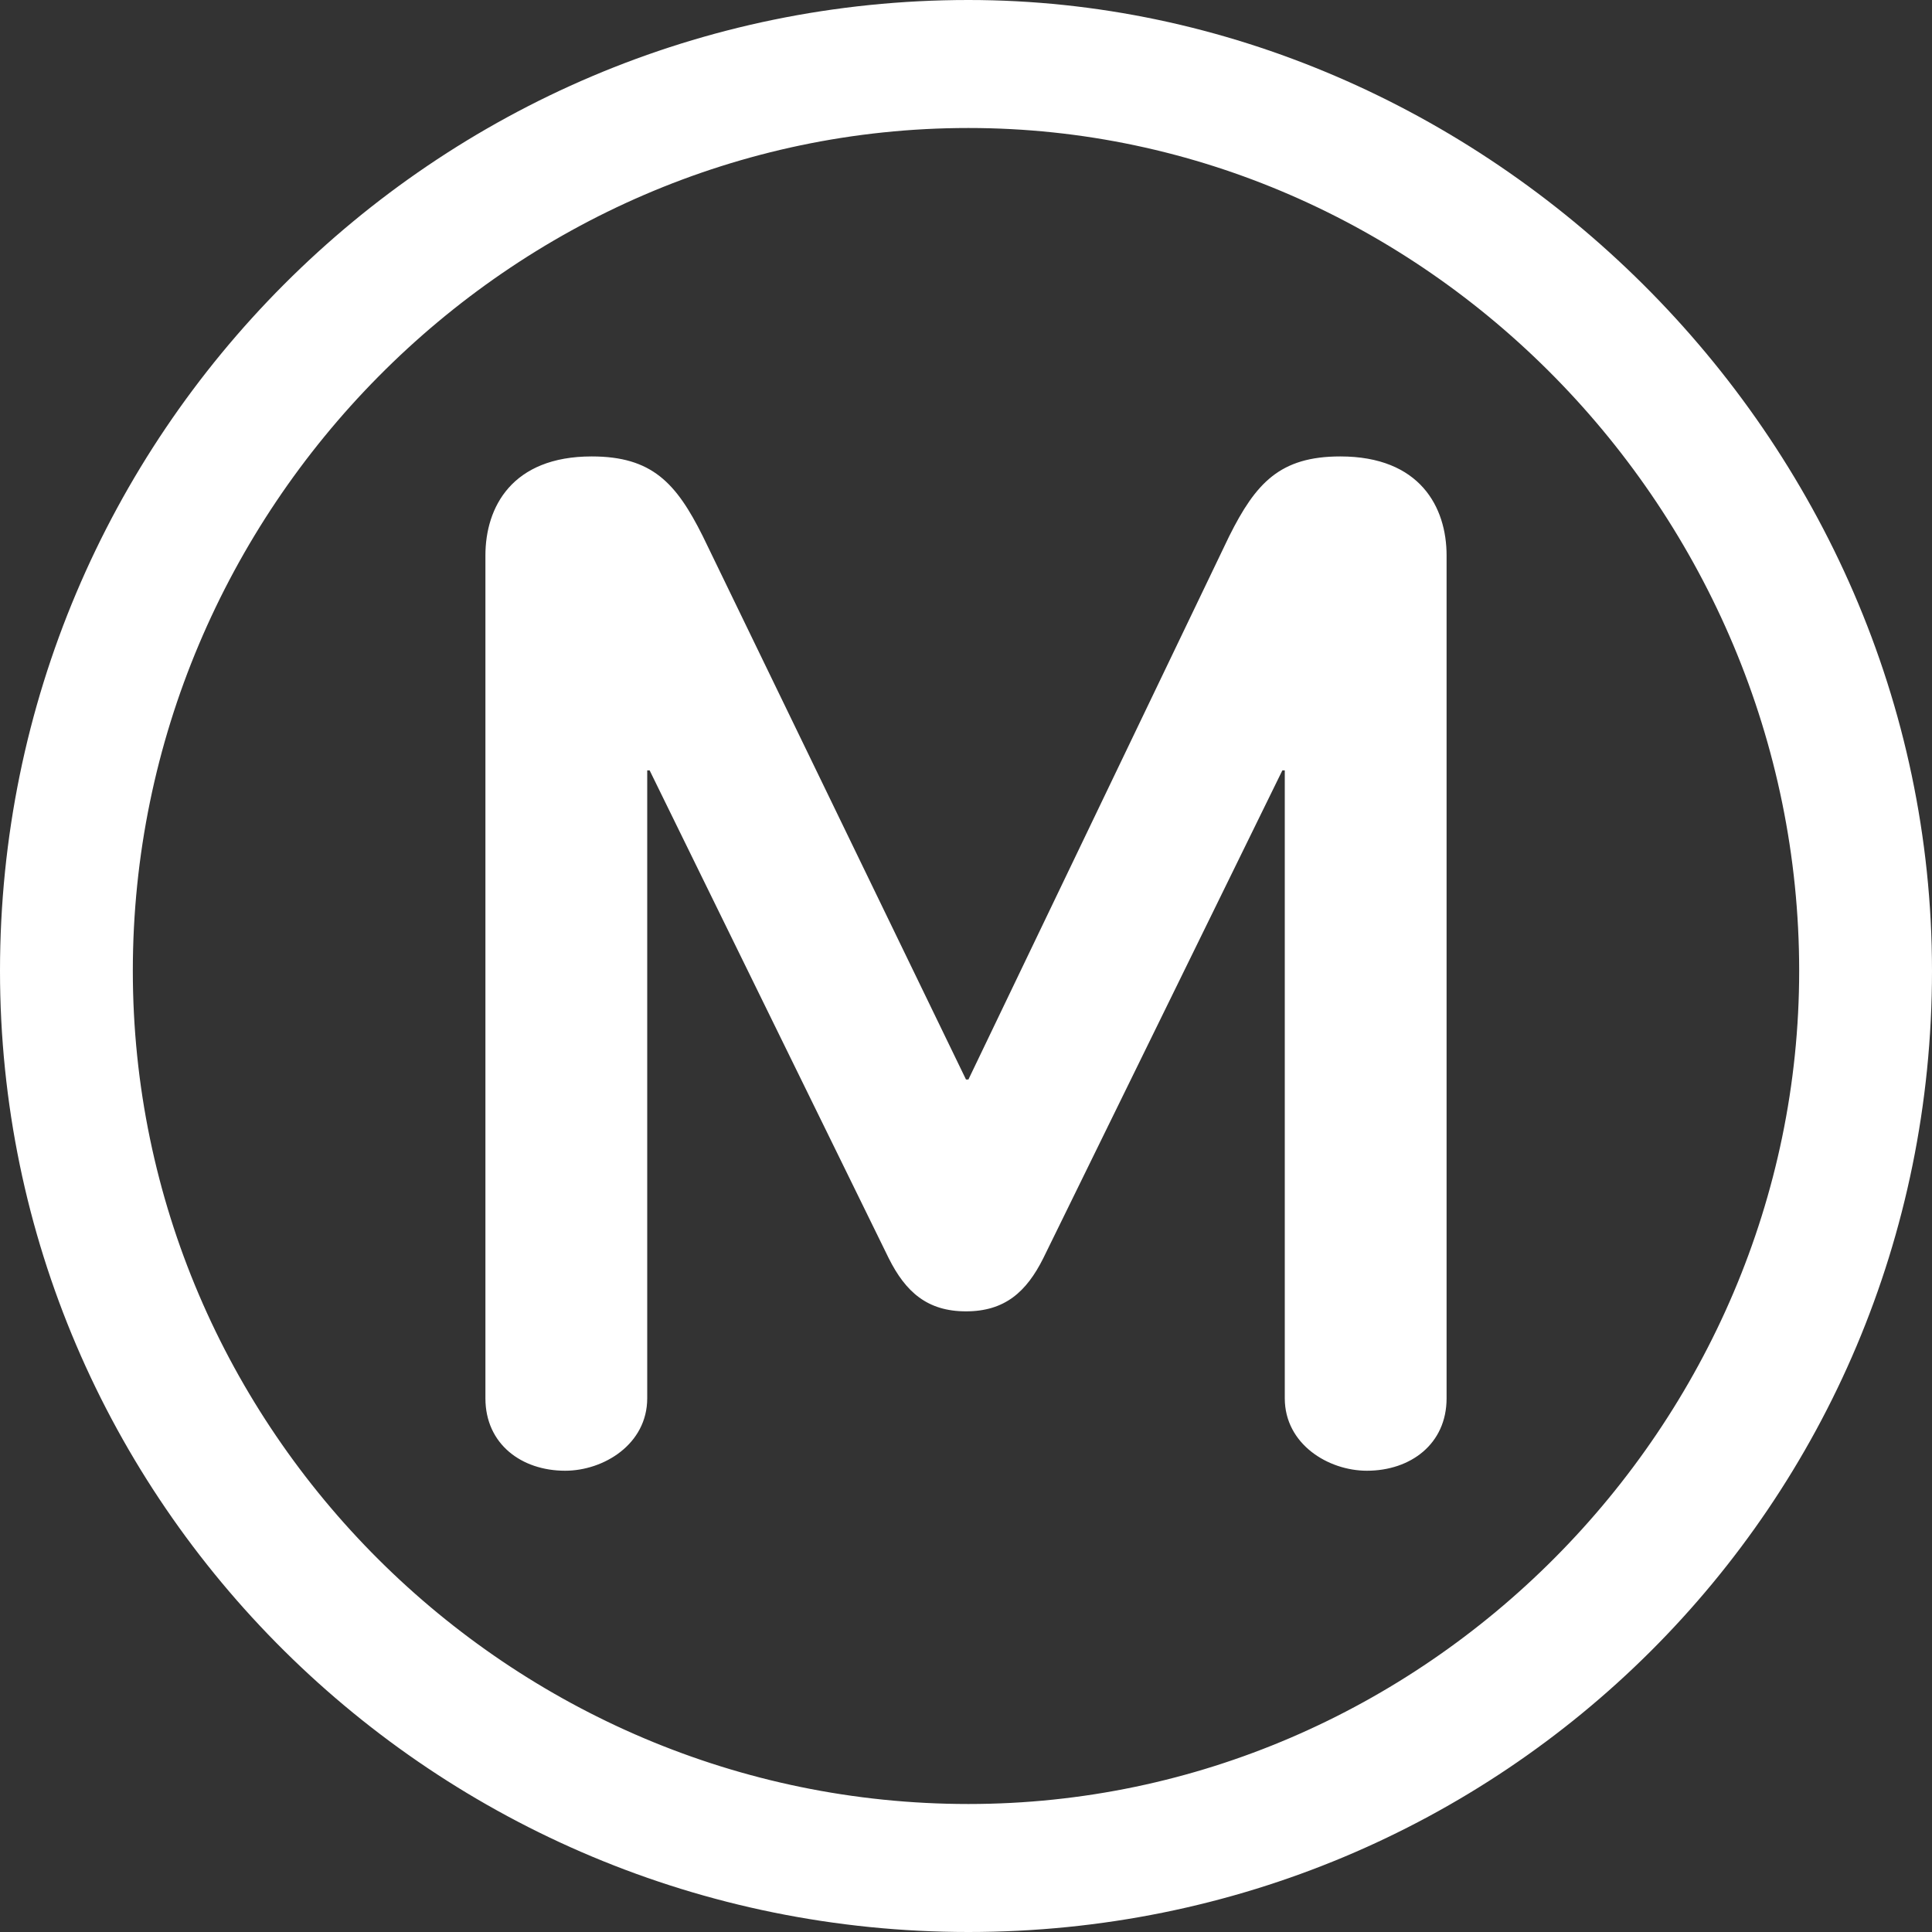
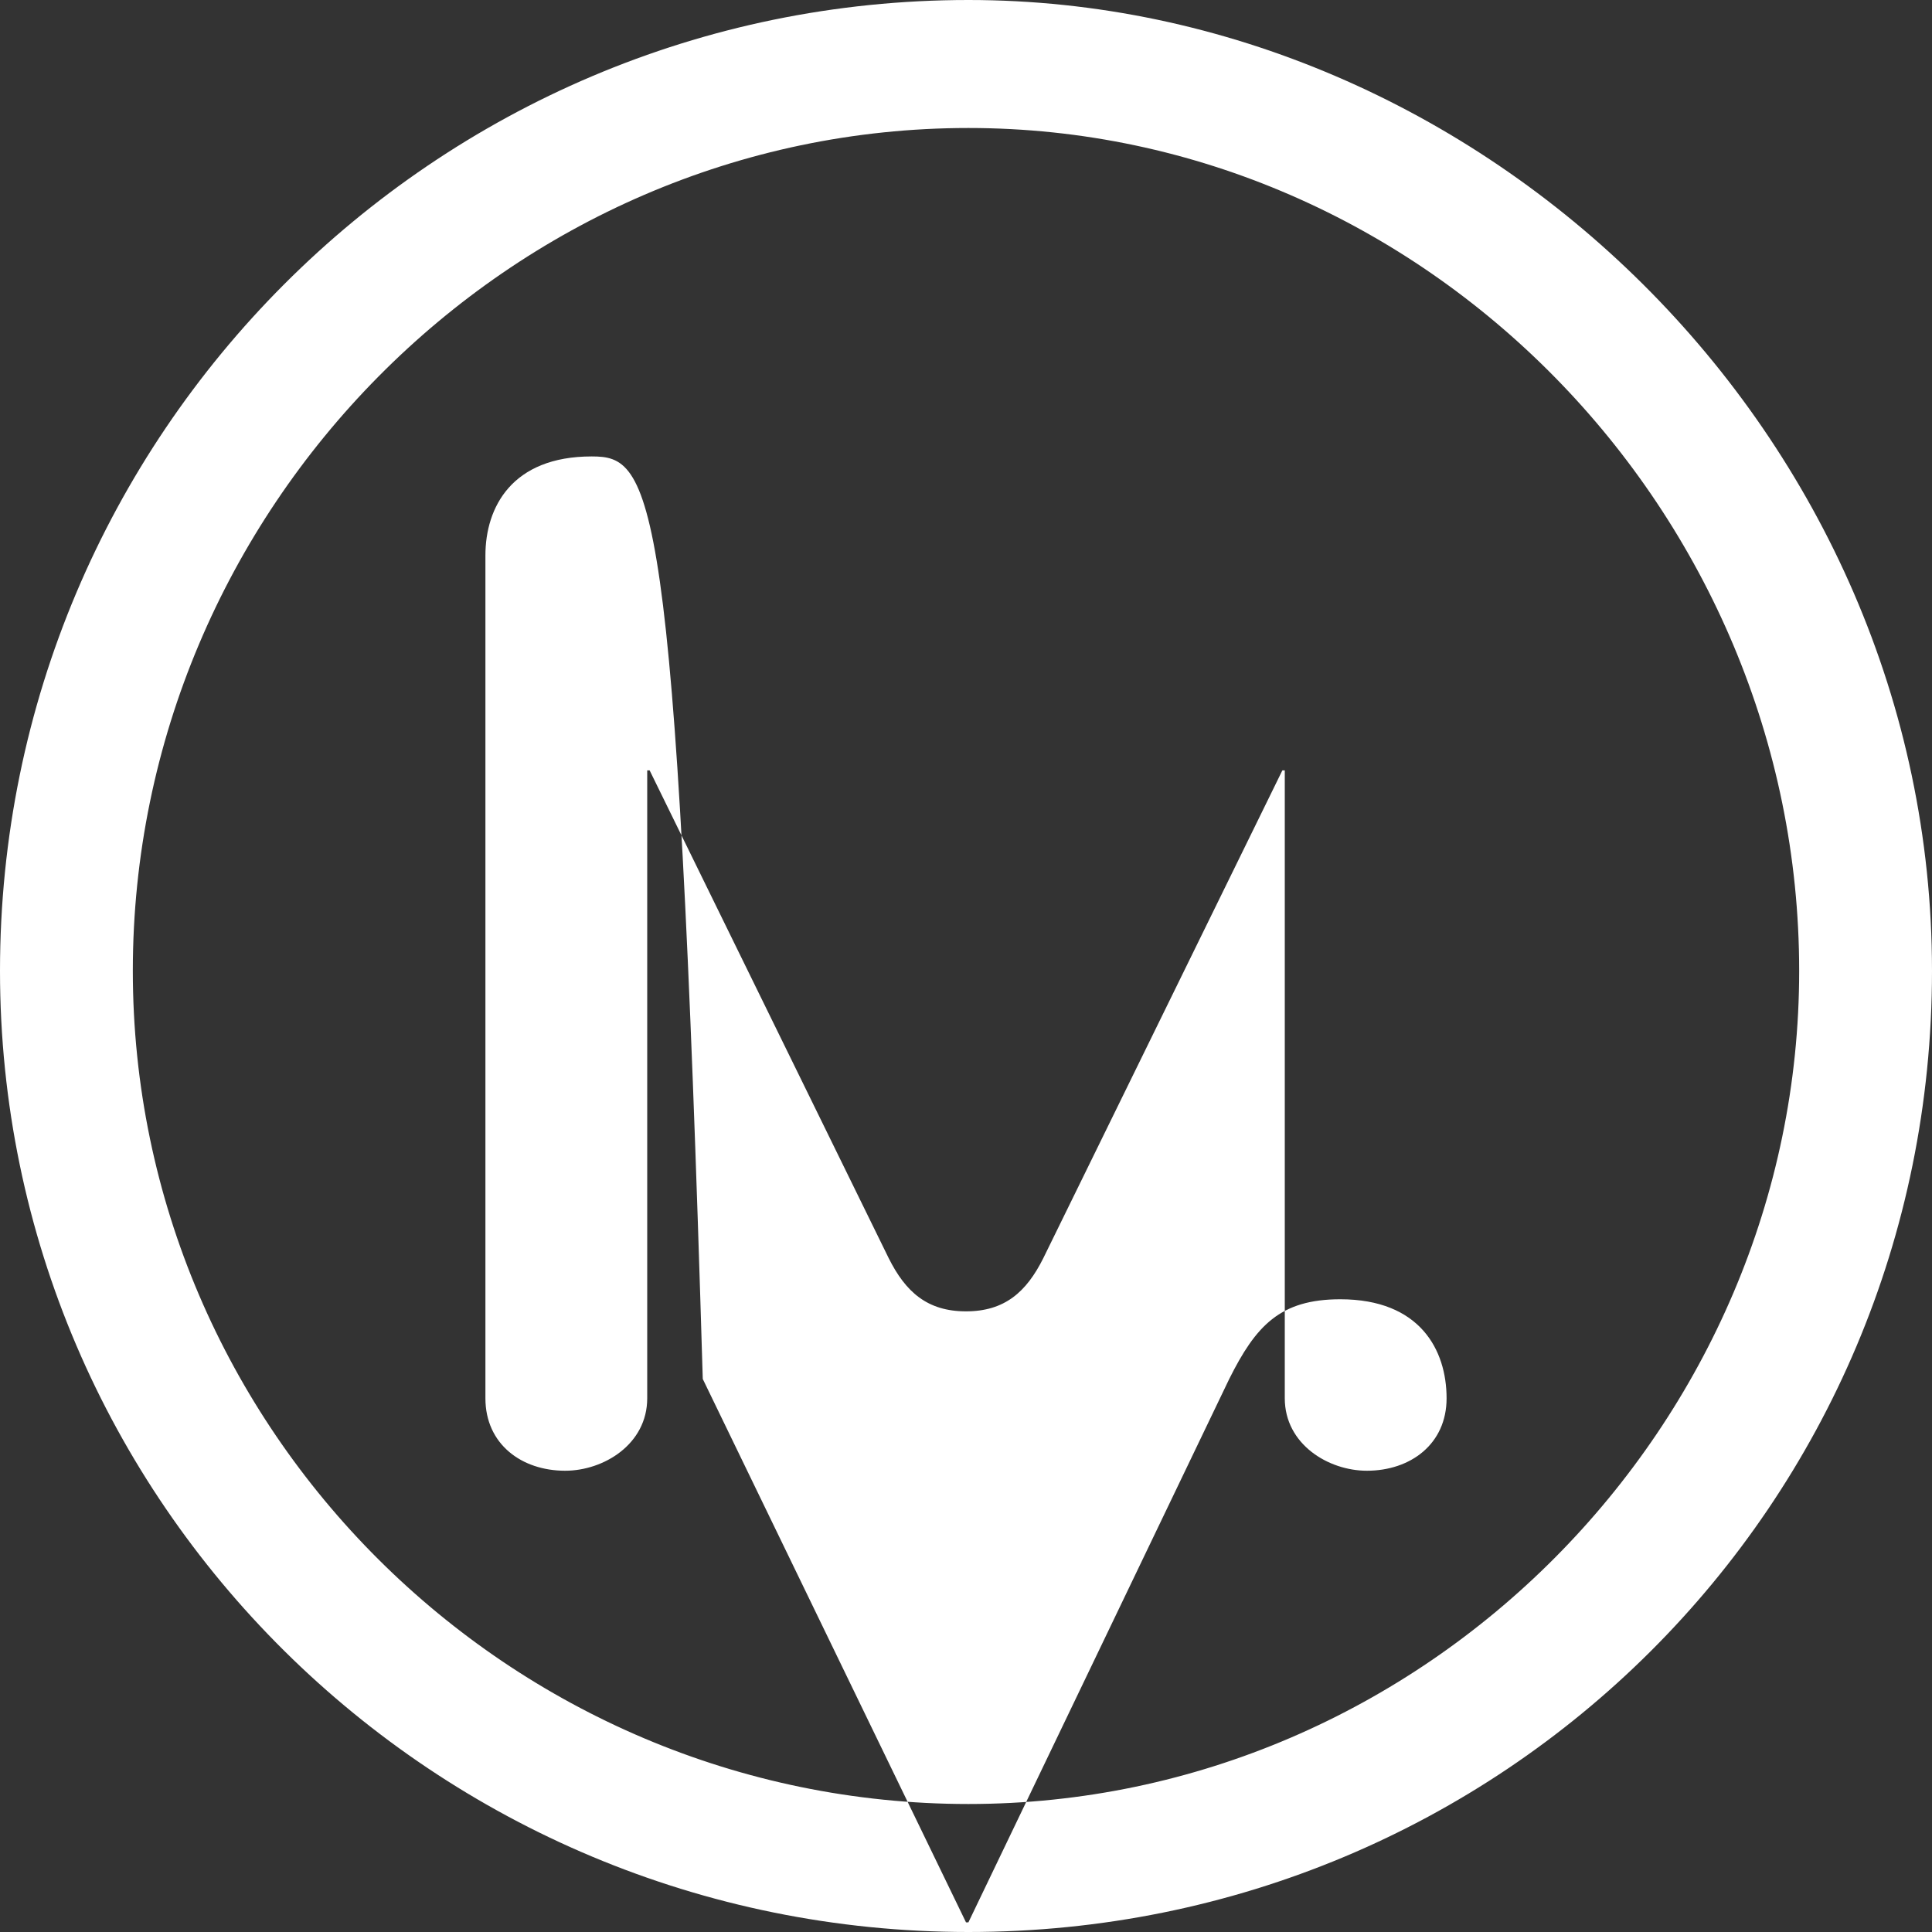
<svg xmlns="http://www.w3.org/2000/svg" version="1.1" id="Calque_1" x="0px" y="0px" viewBox="0 0 160 160" style="enable-background:new 0 0 160 160;" xml:space="preserve">
  <rect x="0" y="0" width="160" height="160" fill="#333333" stroke="none" />
  <style type="text/css">
	.st0{fill:#FFFFFF;}
</style>
  <g id="Logos">
    <g>
-       <path class="st0" d="M160,80.4C160,36,122.8,0,80.2,0C36,0,0,36,0,80.4c0,44,36,79.6,80.2,79.6S160,124.6,160,80.4z M149,80.4    c0,37.6-31,69-68.8,69c-38,0-69.2-31-69.2-69c0-38.2,31.2-69.8,69.2-69.8C118,10.6,149,42.4,149,80.4z M119.8,115.8V46    c0-4-2.2-8.2-8.8-8.2c-5,0-7,2.2-9.2,6.6l-21.6,45H80l-21.8-45C56,40,54,37.8,49,37.8c-6.6,0-8.8,4.2-8.8,8.2v69.8    c0,3.8,3,6,6.6,6c3.2,0,6.8-2.2,6.8-6v-52h0.2l19.8,40.4c1.4,2.8,3.2,4.4,6.4,4.4c3.2,0,5-1.6,6.4-4.4l19.8-40.4h0.2v52    c0,3.8,3.6,6,6.8,6C116.8,121.8,119.8,119.6,119.8,115.8z" />
+       <path class="st0" d="M160,80.4C160,36,122.8,0,80.2,0C36,0,0,36,0,80.4c0,44,36,79.6,80.2,79.6S160,124.6,160,80.4z M149,80.4    c0,37.6-31,69-68.8,69c-38,0-69.2-31-69.2-69c0-38.2,31.2-69.8,69.2-69.8C118,10.6,149,42.4,149,80.4z M119.8,115.8c0-4-2.2-8.2-8.8-8.2c-5,0-7,2.2-9.2,6.6l-21.6,45H80l-21.8-45C56,40,54,37.8,49,37.8c-6.6,0-8.8,4.2-8.8,8.2v69.8    c0,3.8,3,6,6.6,6c3.2,0,6.8-2.2,6.8-6v-52h0.2l19.8,40.4c1.4,2.8,3.2,4.4,6.4,4.4c3.2,0,5-1.6,6.4-4.4l19.8-40.4h0.2v52    c0,3.8,3.6,6,6.8,6C116.8,121.8,119.8,119.6,119.8,115.8z" />
    </g>
  </g>
</svg>